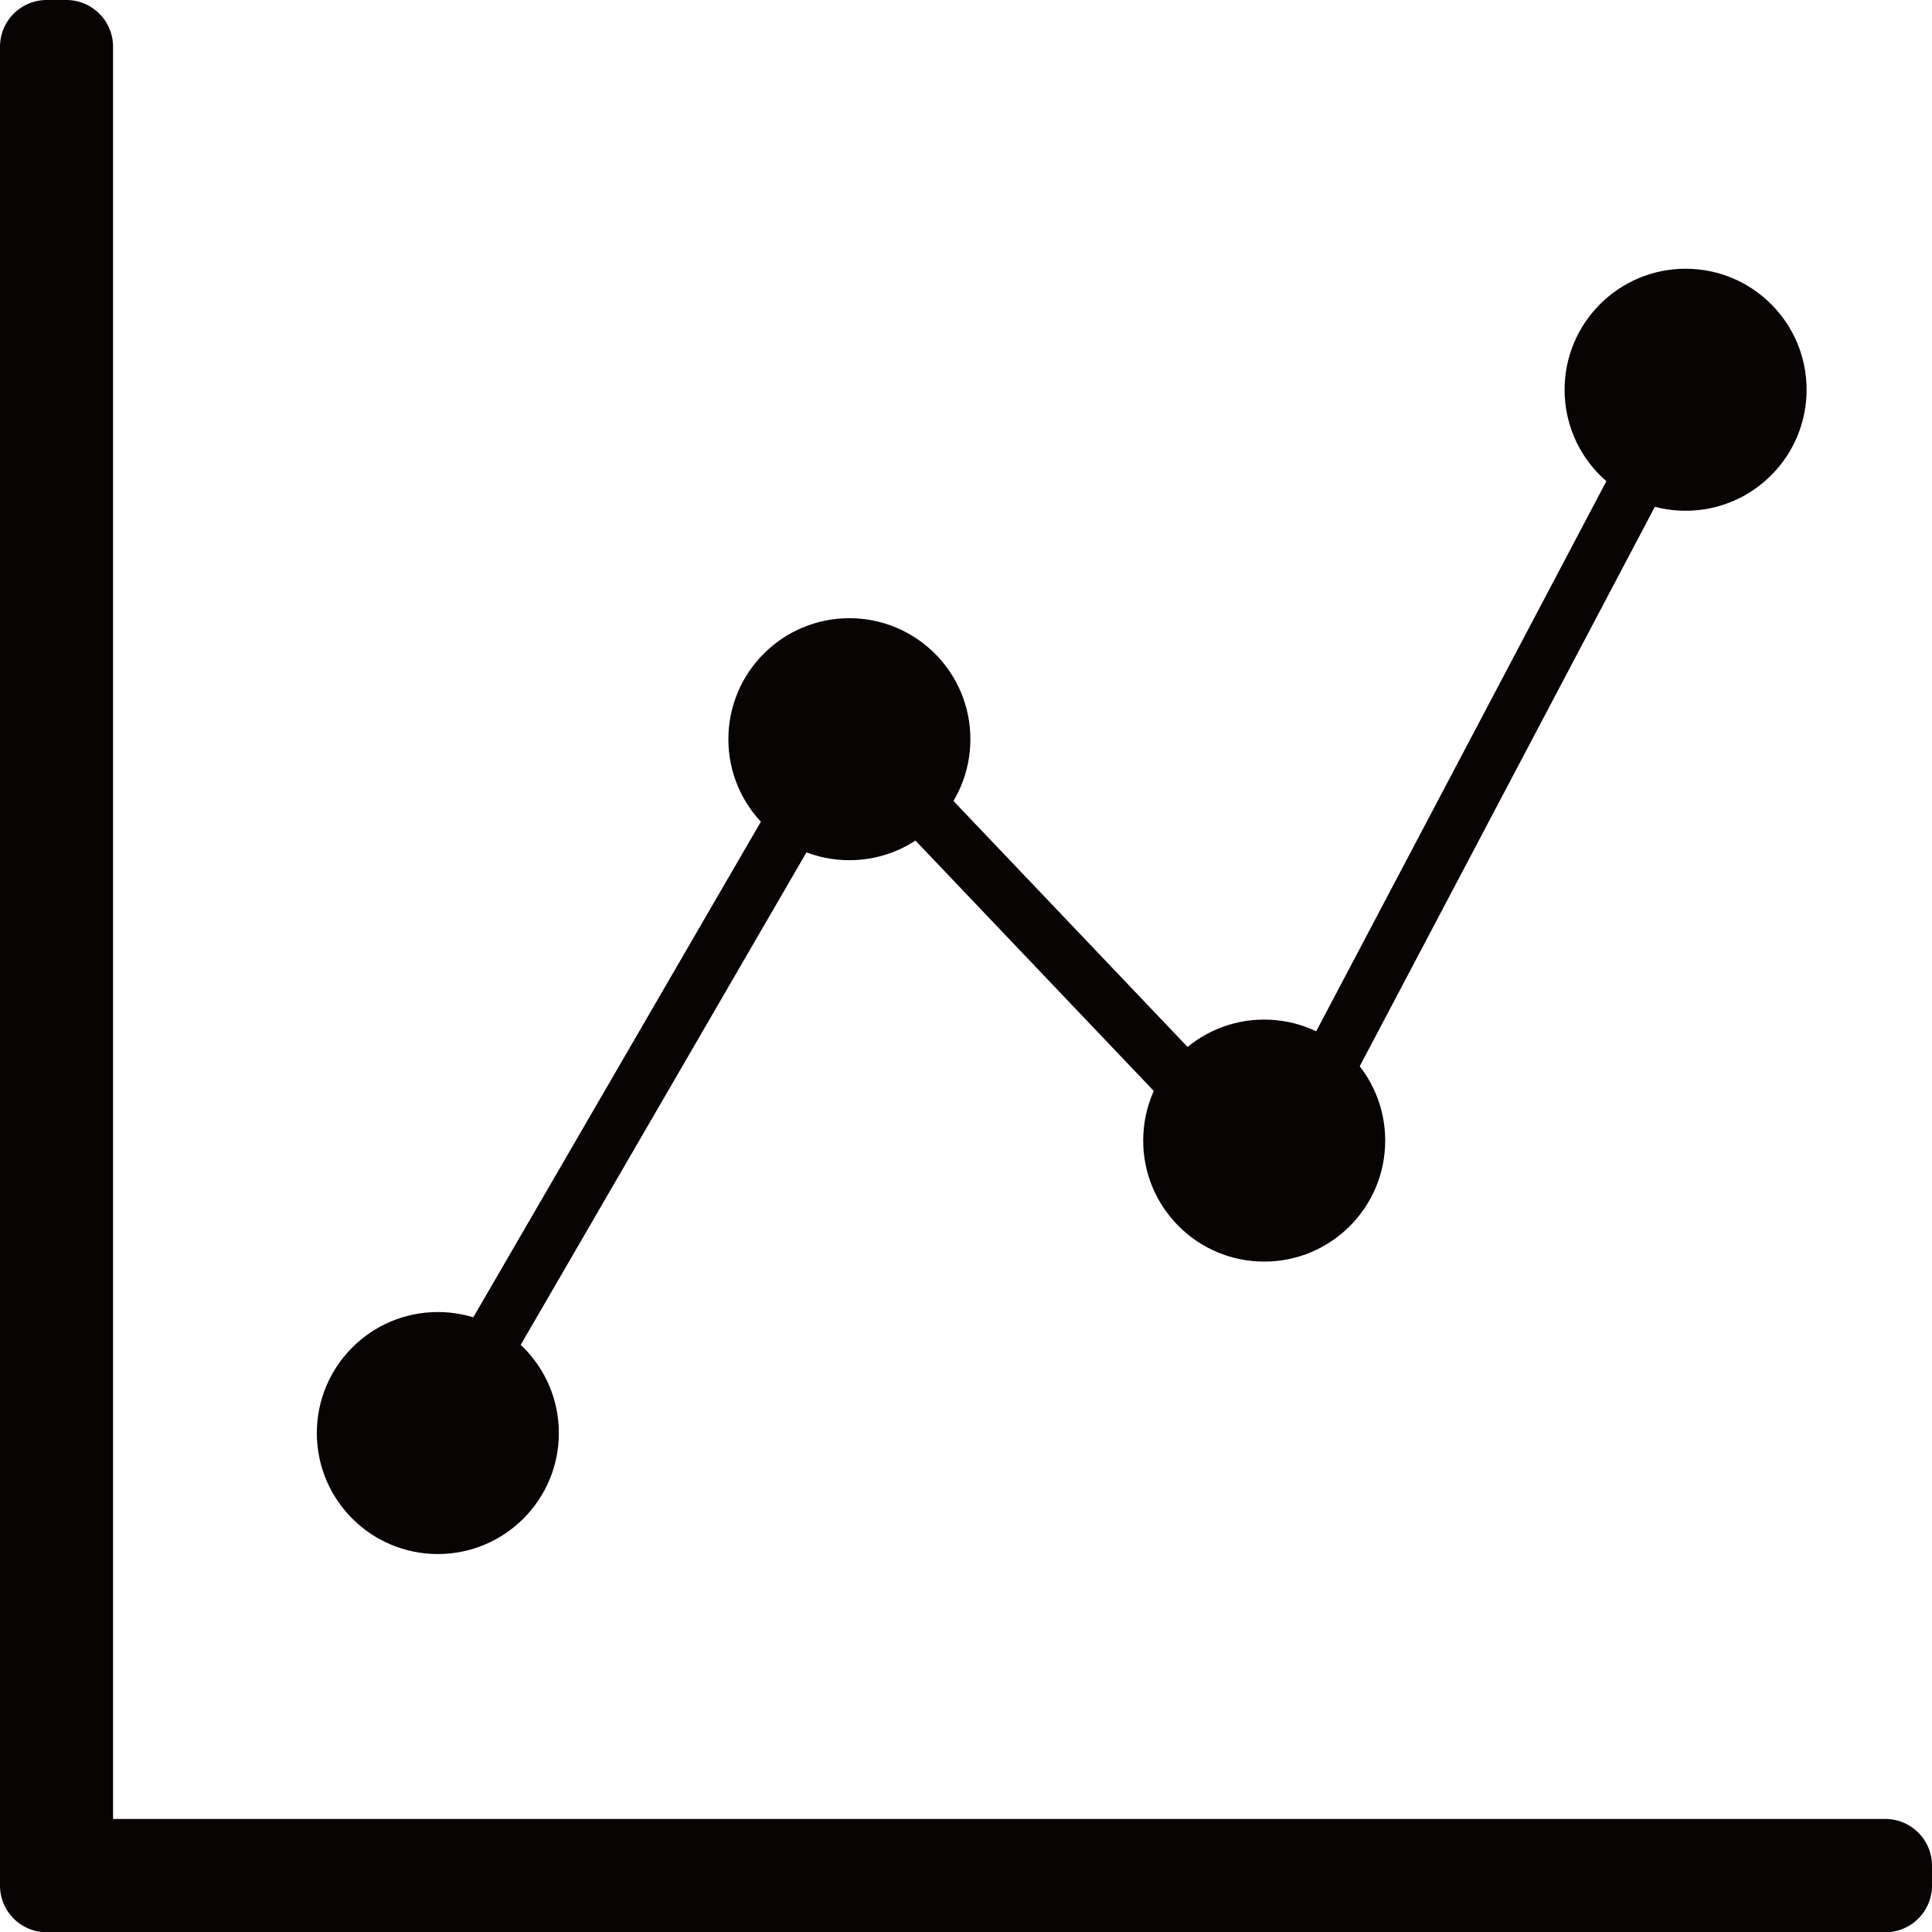
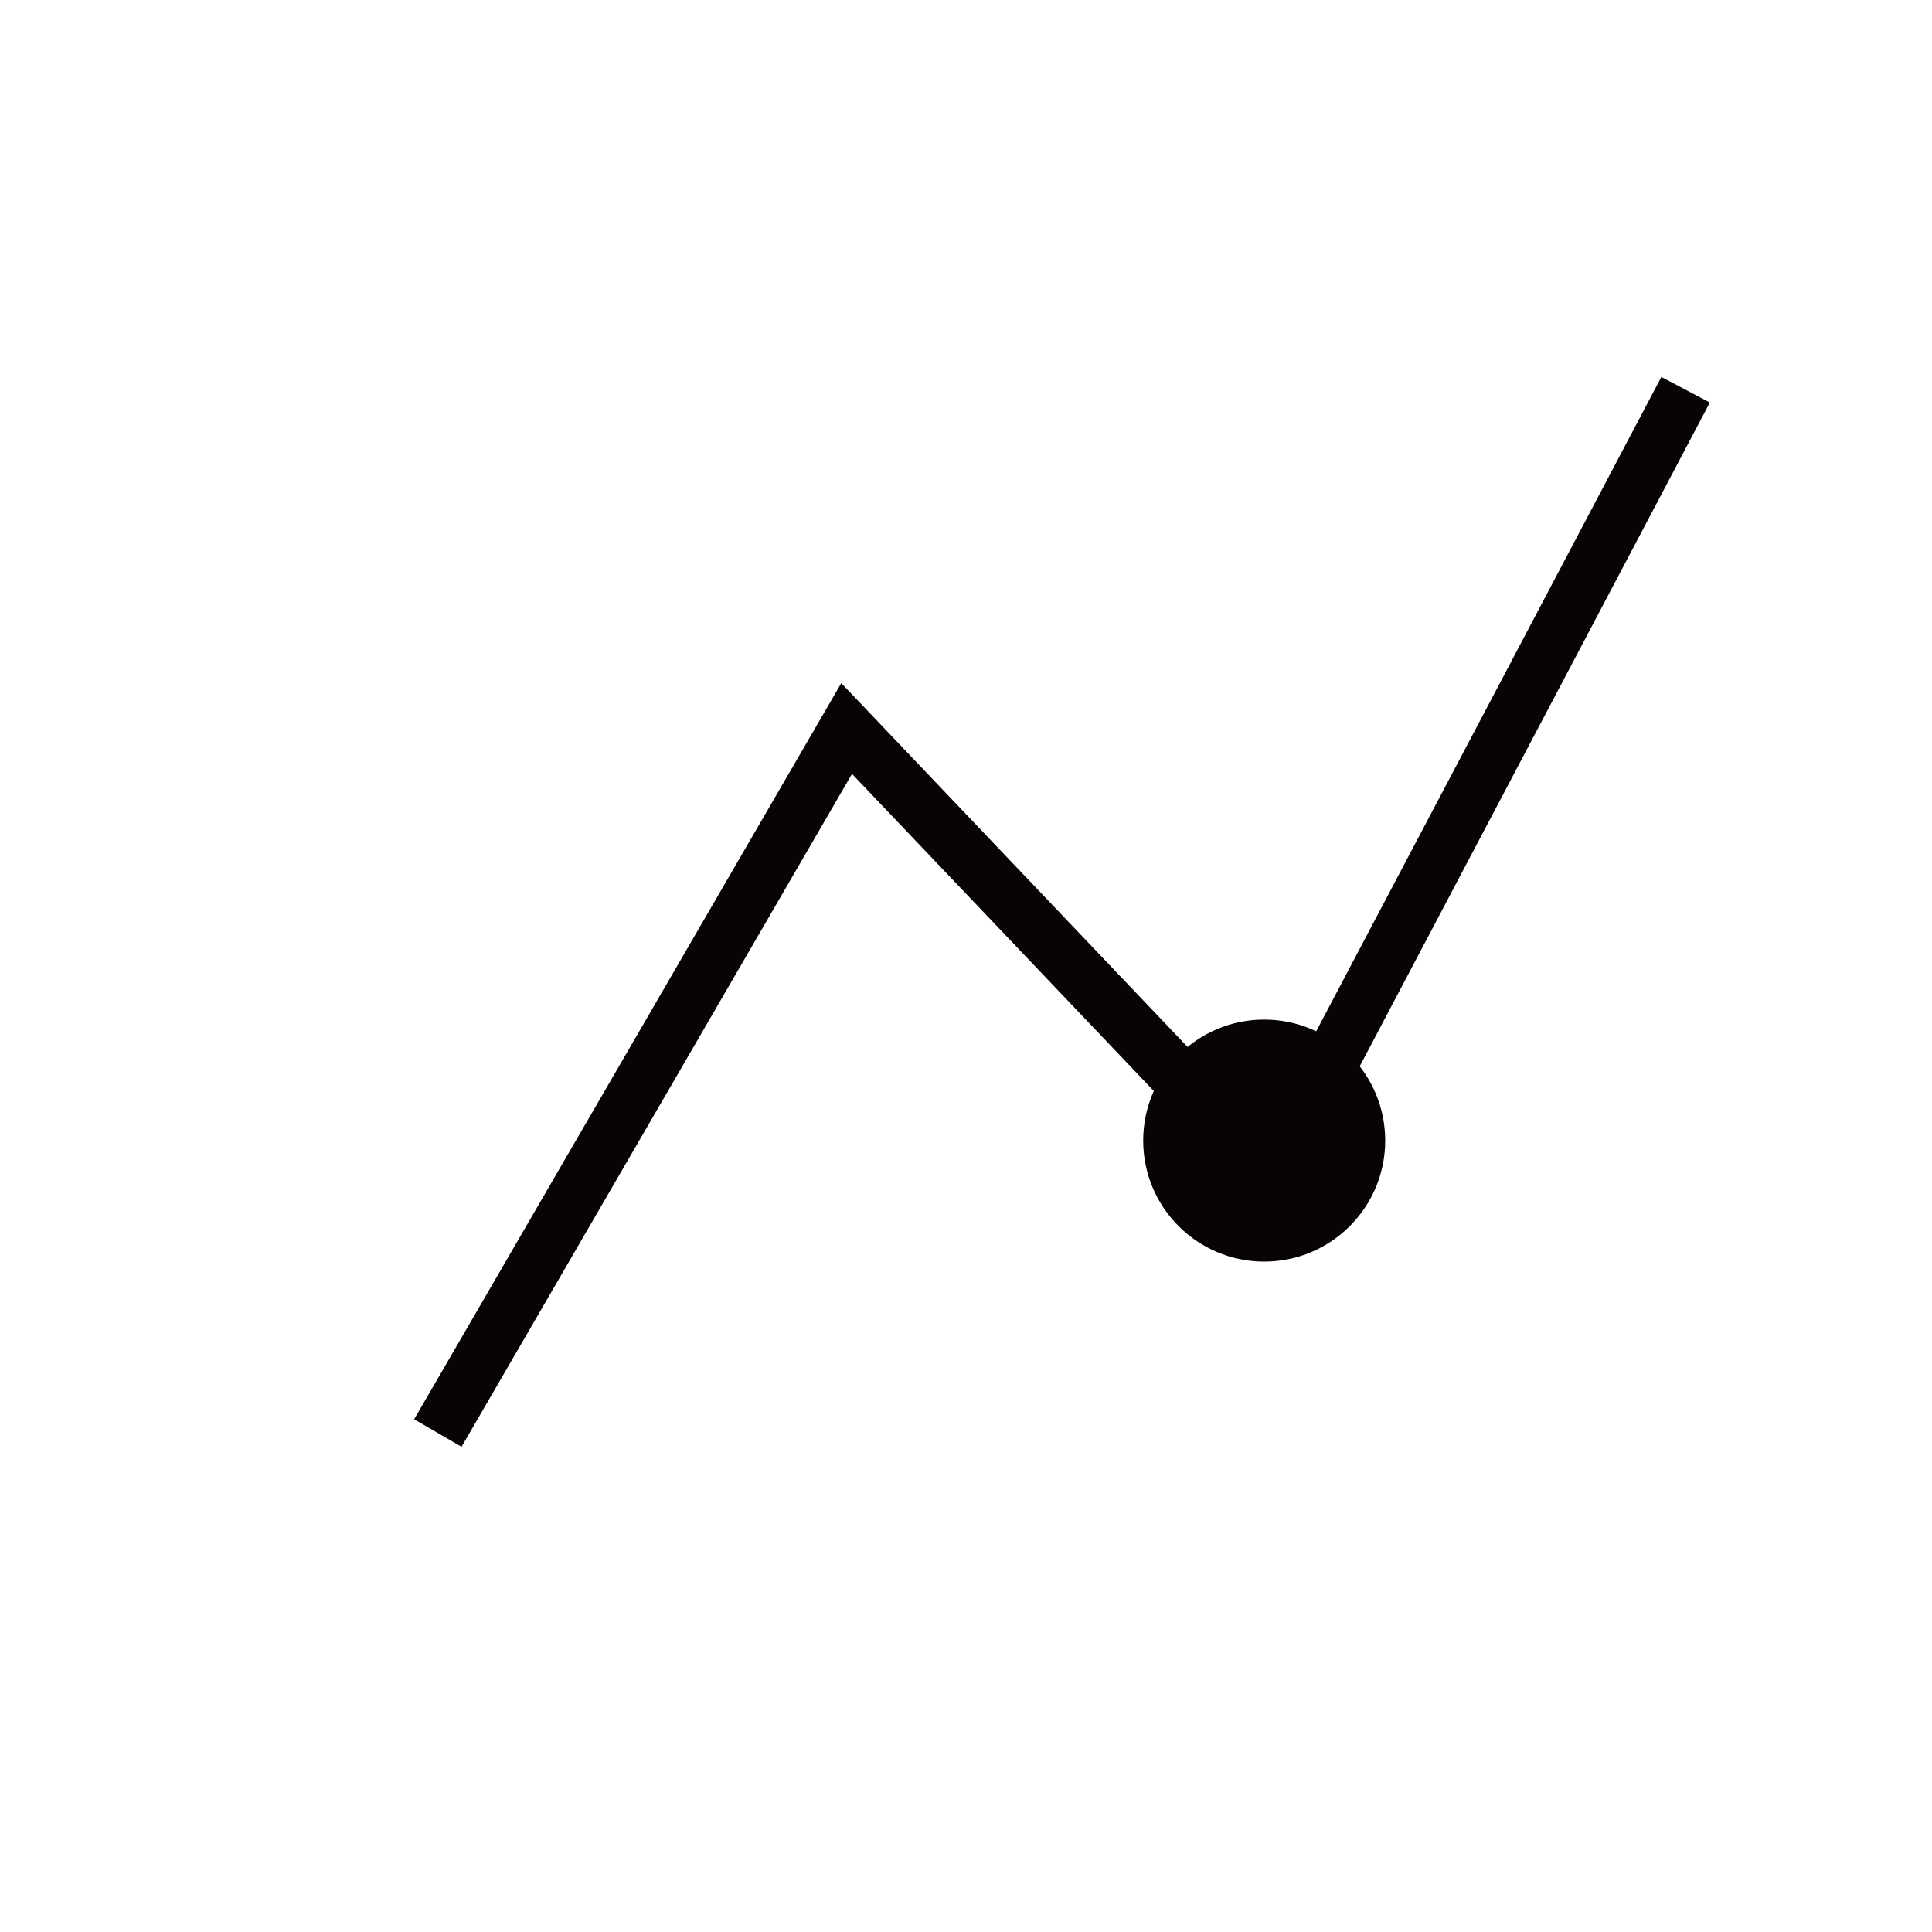
<svg xmlns="http://www.w3.org/2000/svg" viewBox="0 0 140.98 140.98">
  <defs>
    <style>.cls-1{fill:#080404;}.cls-2{fill:none;stroke:#080404;stroke-miterlimit:10;stroke-width:4px;}</style>
  </defs>
  <title>ic2</title>
  <g id="Layer_2" data-name="Layer 2">
    <g id="Layer_3" data-name="Layer 3">
-       <path class="cls-1" d="M137.57,132.73H8.25V3.41A3.41,3.41,0,0,0,4.84,0H3.41A3.41,3.41,0,0,0,0,3.41V137.57A3.41,3.41,0,0,0,3.41,141H137.57a3.41,3.41,0,0,0,3.41-3.41v-1.43A3.41,3.41,0,0,0,137.57,132.73Z" />
      <polyline class="cls-2" points="31.95 104.57 61.78 53.16 92.78 85.73 123 28.44" />
-       <circle class="cls-1" cx="31.95" cy="104.57" r="8.83" />
-       <circle class="cls-1" cx="61.98" cy="53.94" r="8.83" />
-       <circle class="cls-1" cx="123" cy="28.44" r="8.83" />
      <circle class="cls-1" cx="92.25" cy="83.23" r="8.83" />
    </g>
  </g>
</svg>